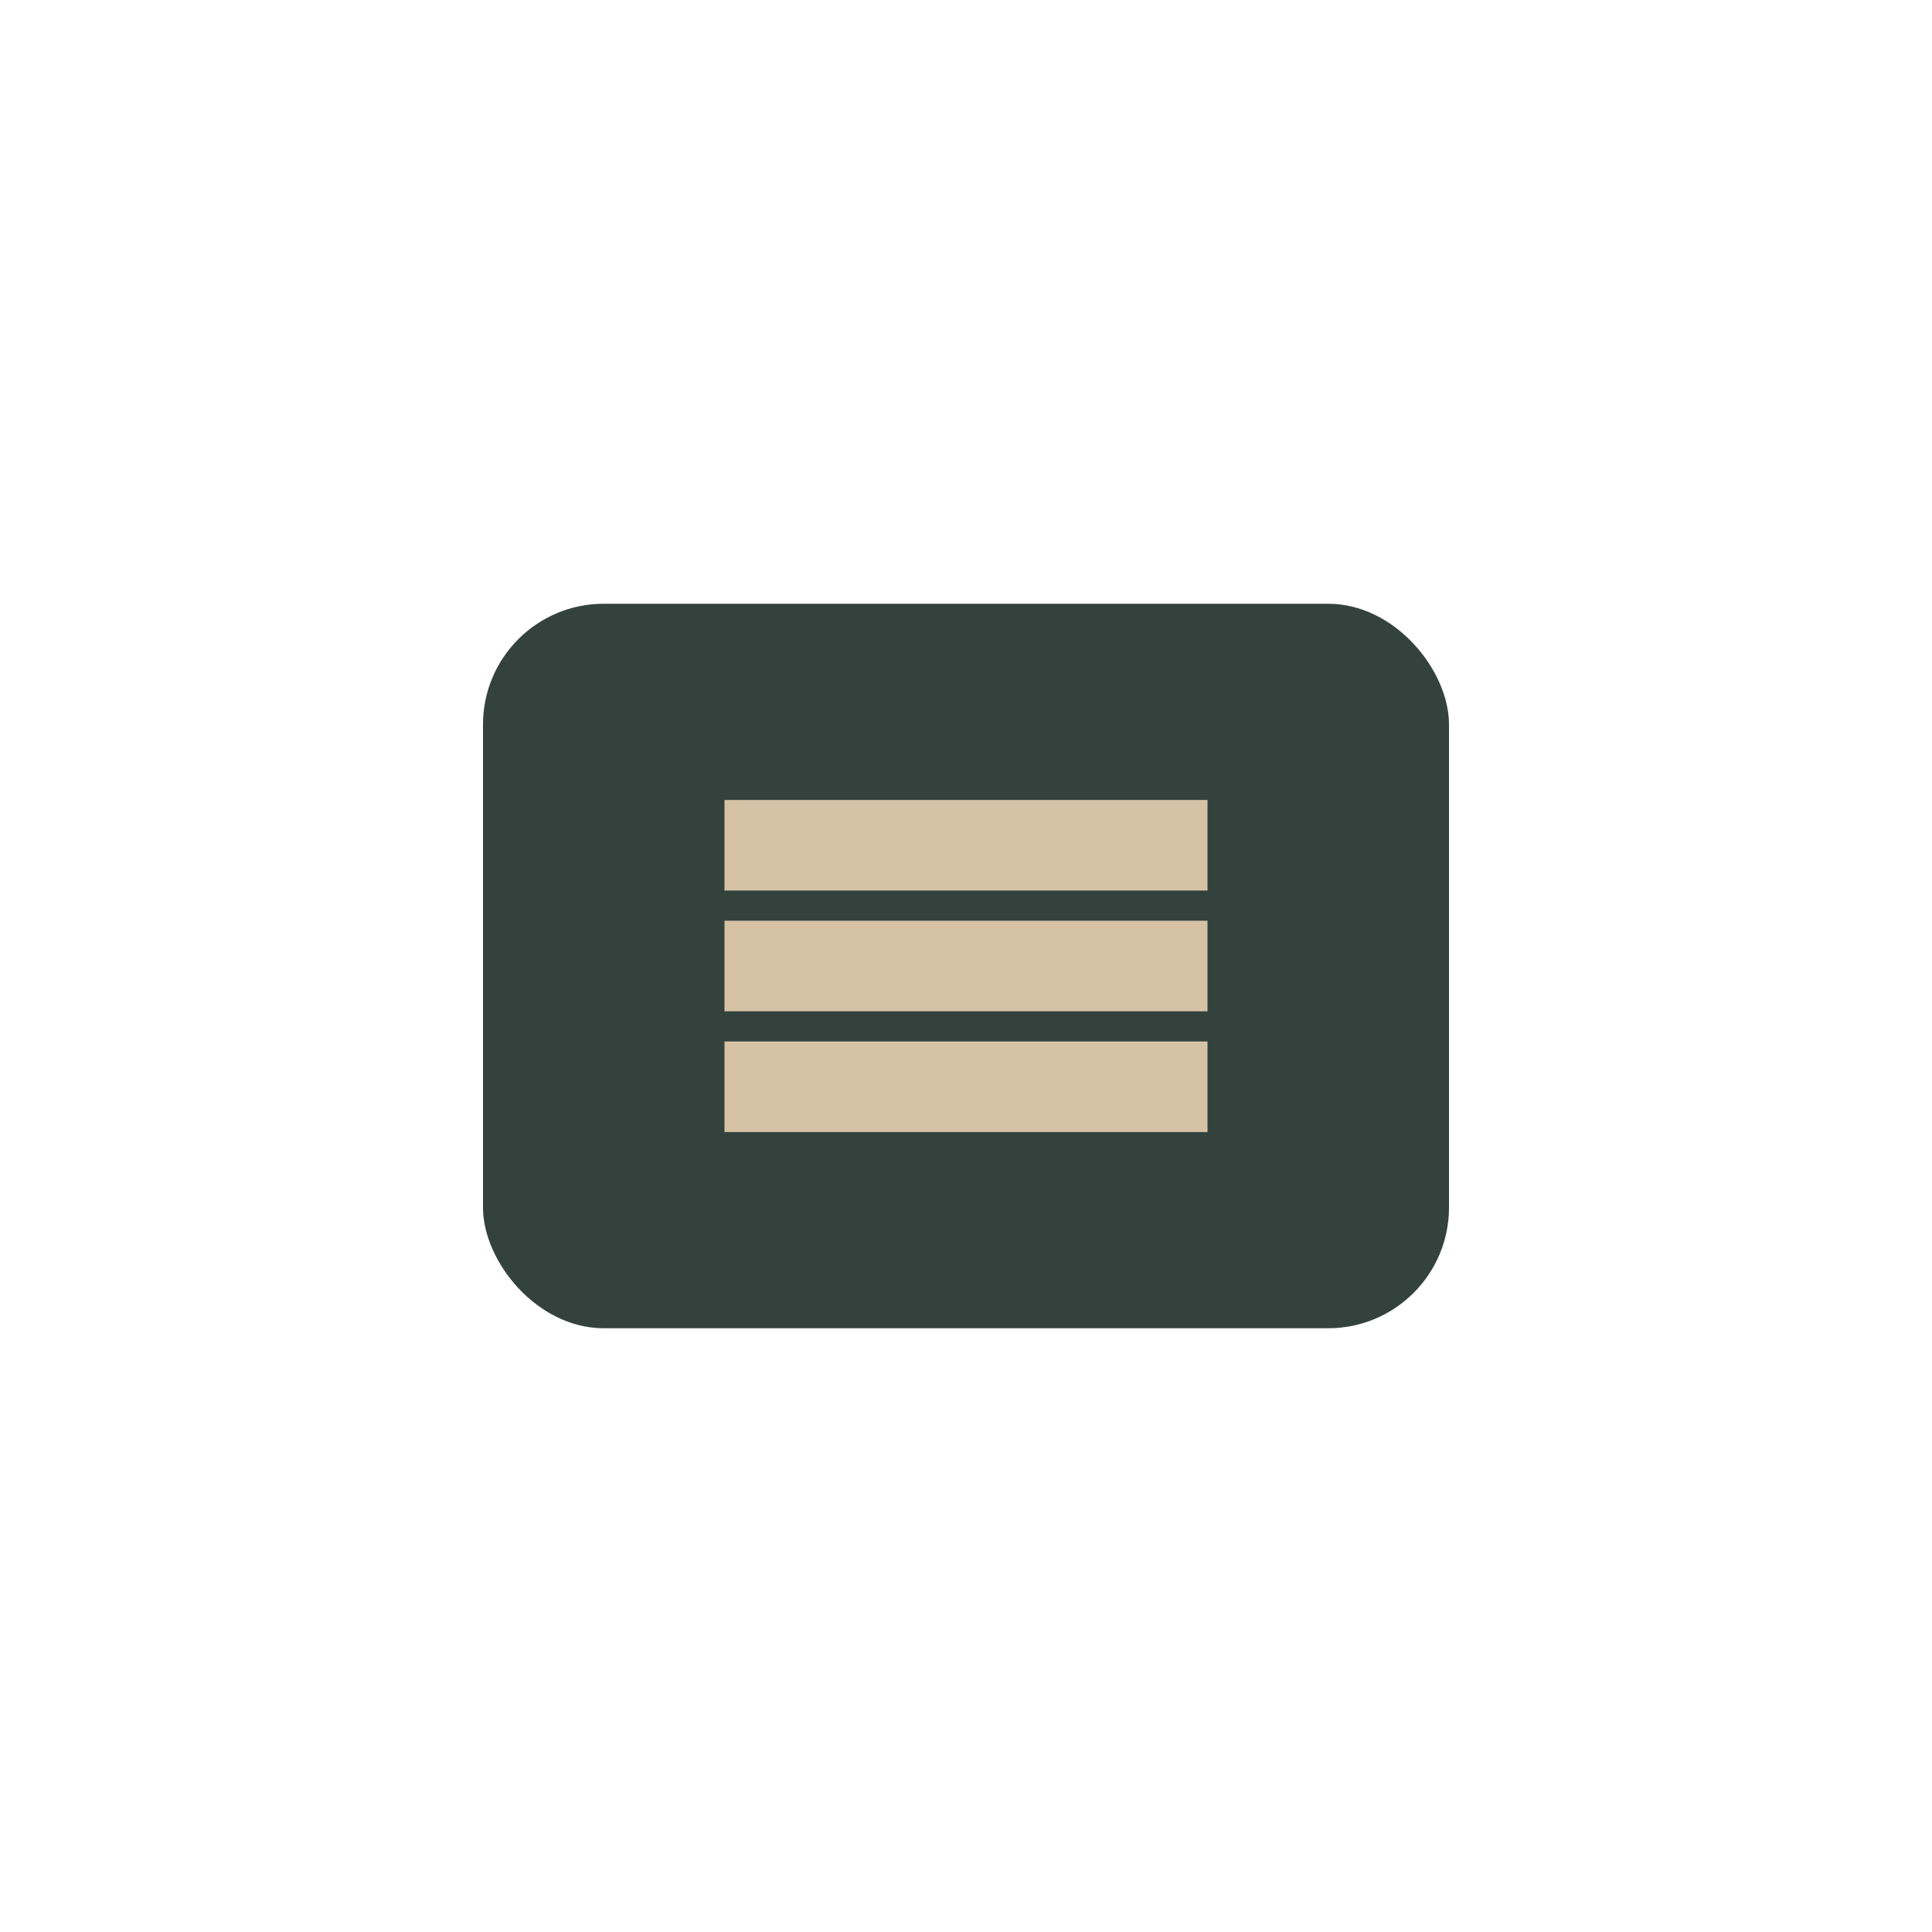
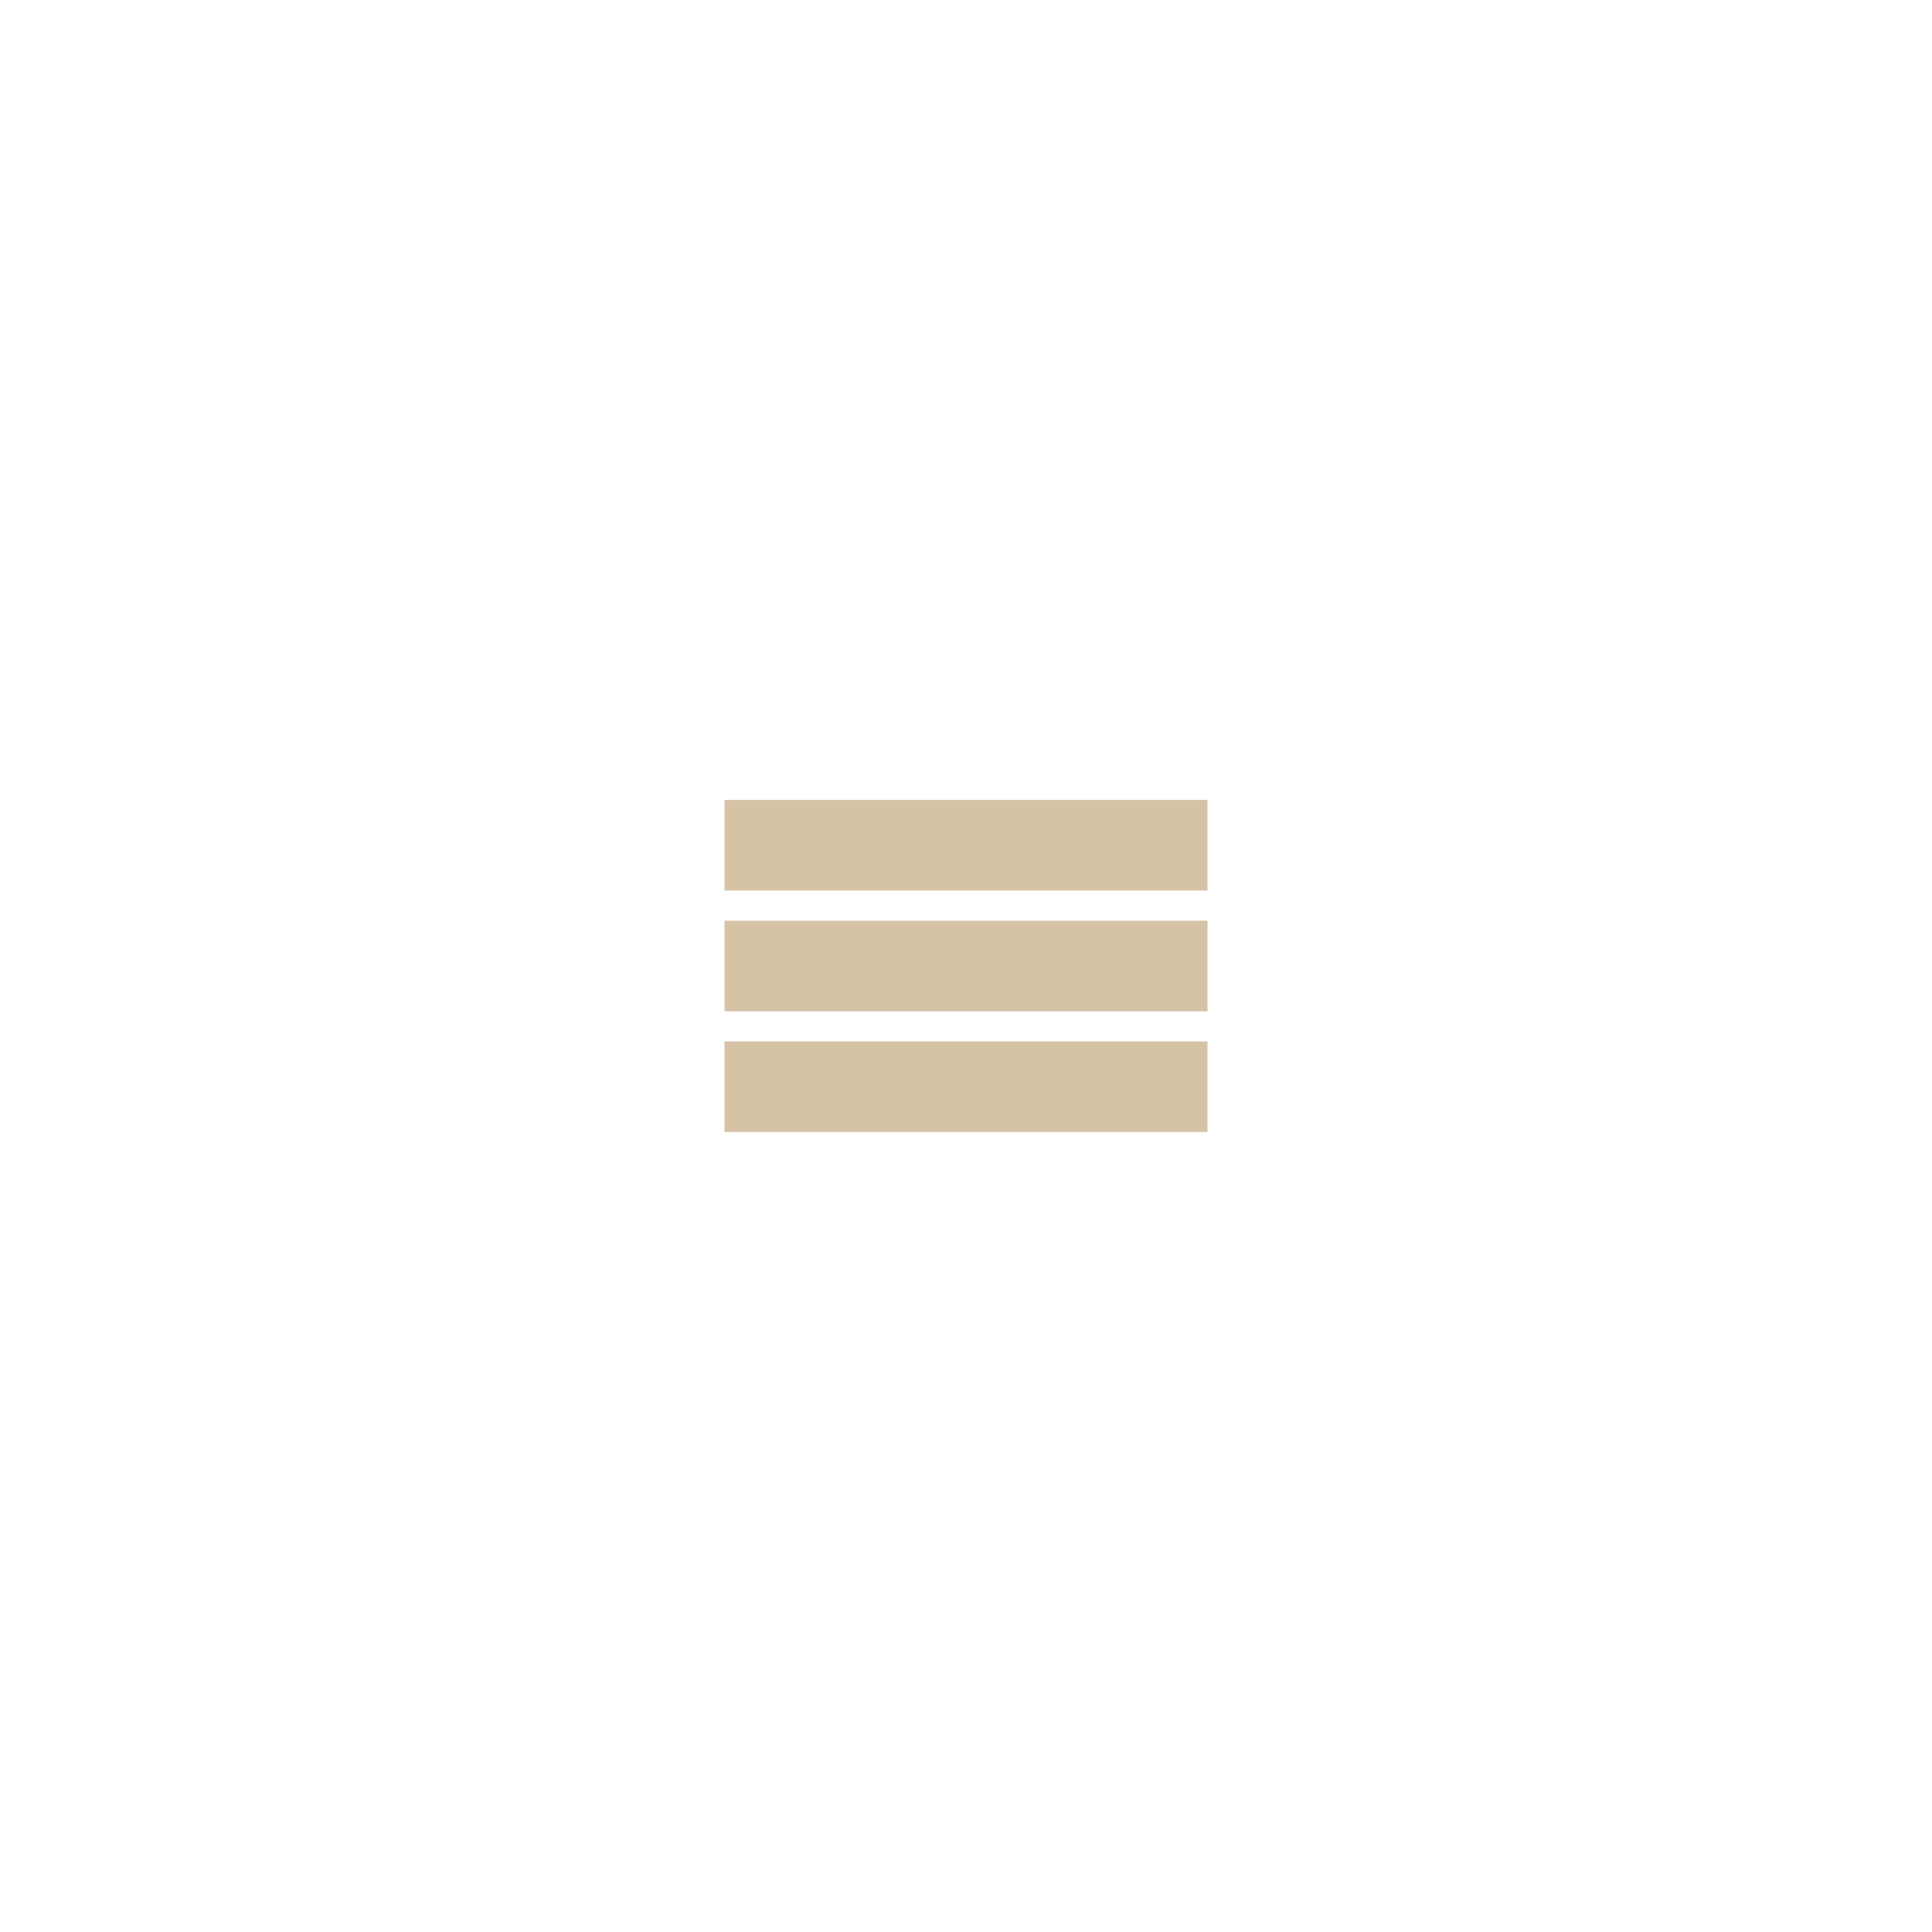
<svg xmlns="http://www.w3.org/2000/svg" width="32" height="32" viewBox="0 0 32 32">
-   <rect x="8" y="10" width="16" height="12" rx="2" fill="#34423D" />
  <path d="M12 18h8M12 16h8M12 14h8" stroke="#D6C3A6" stroke-width="1.5" />
</svg>